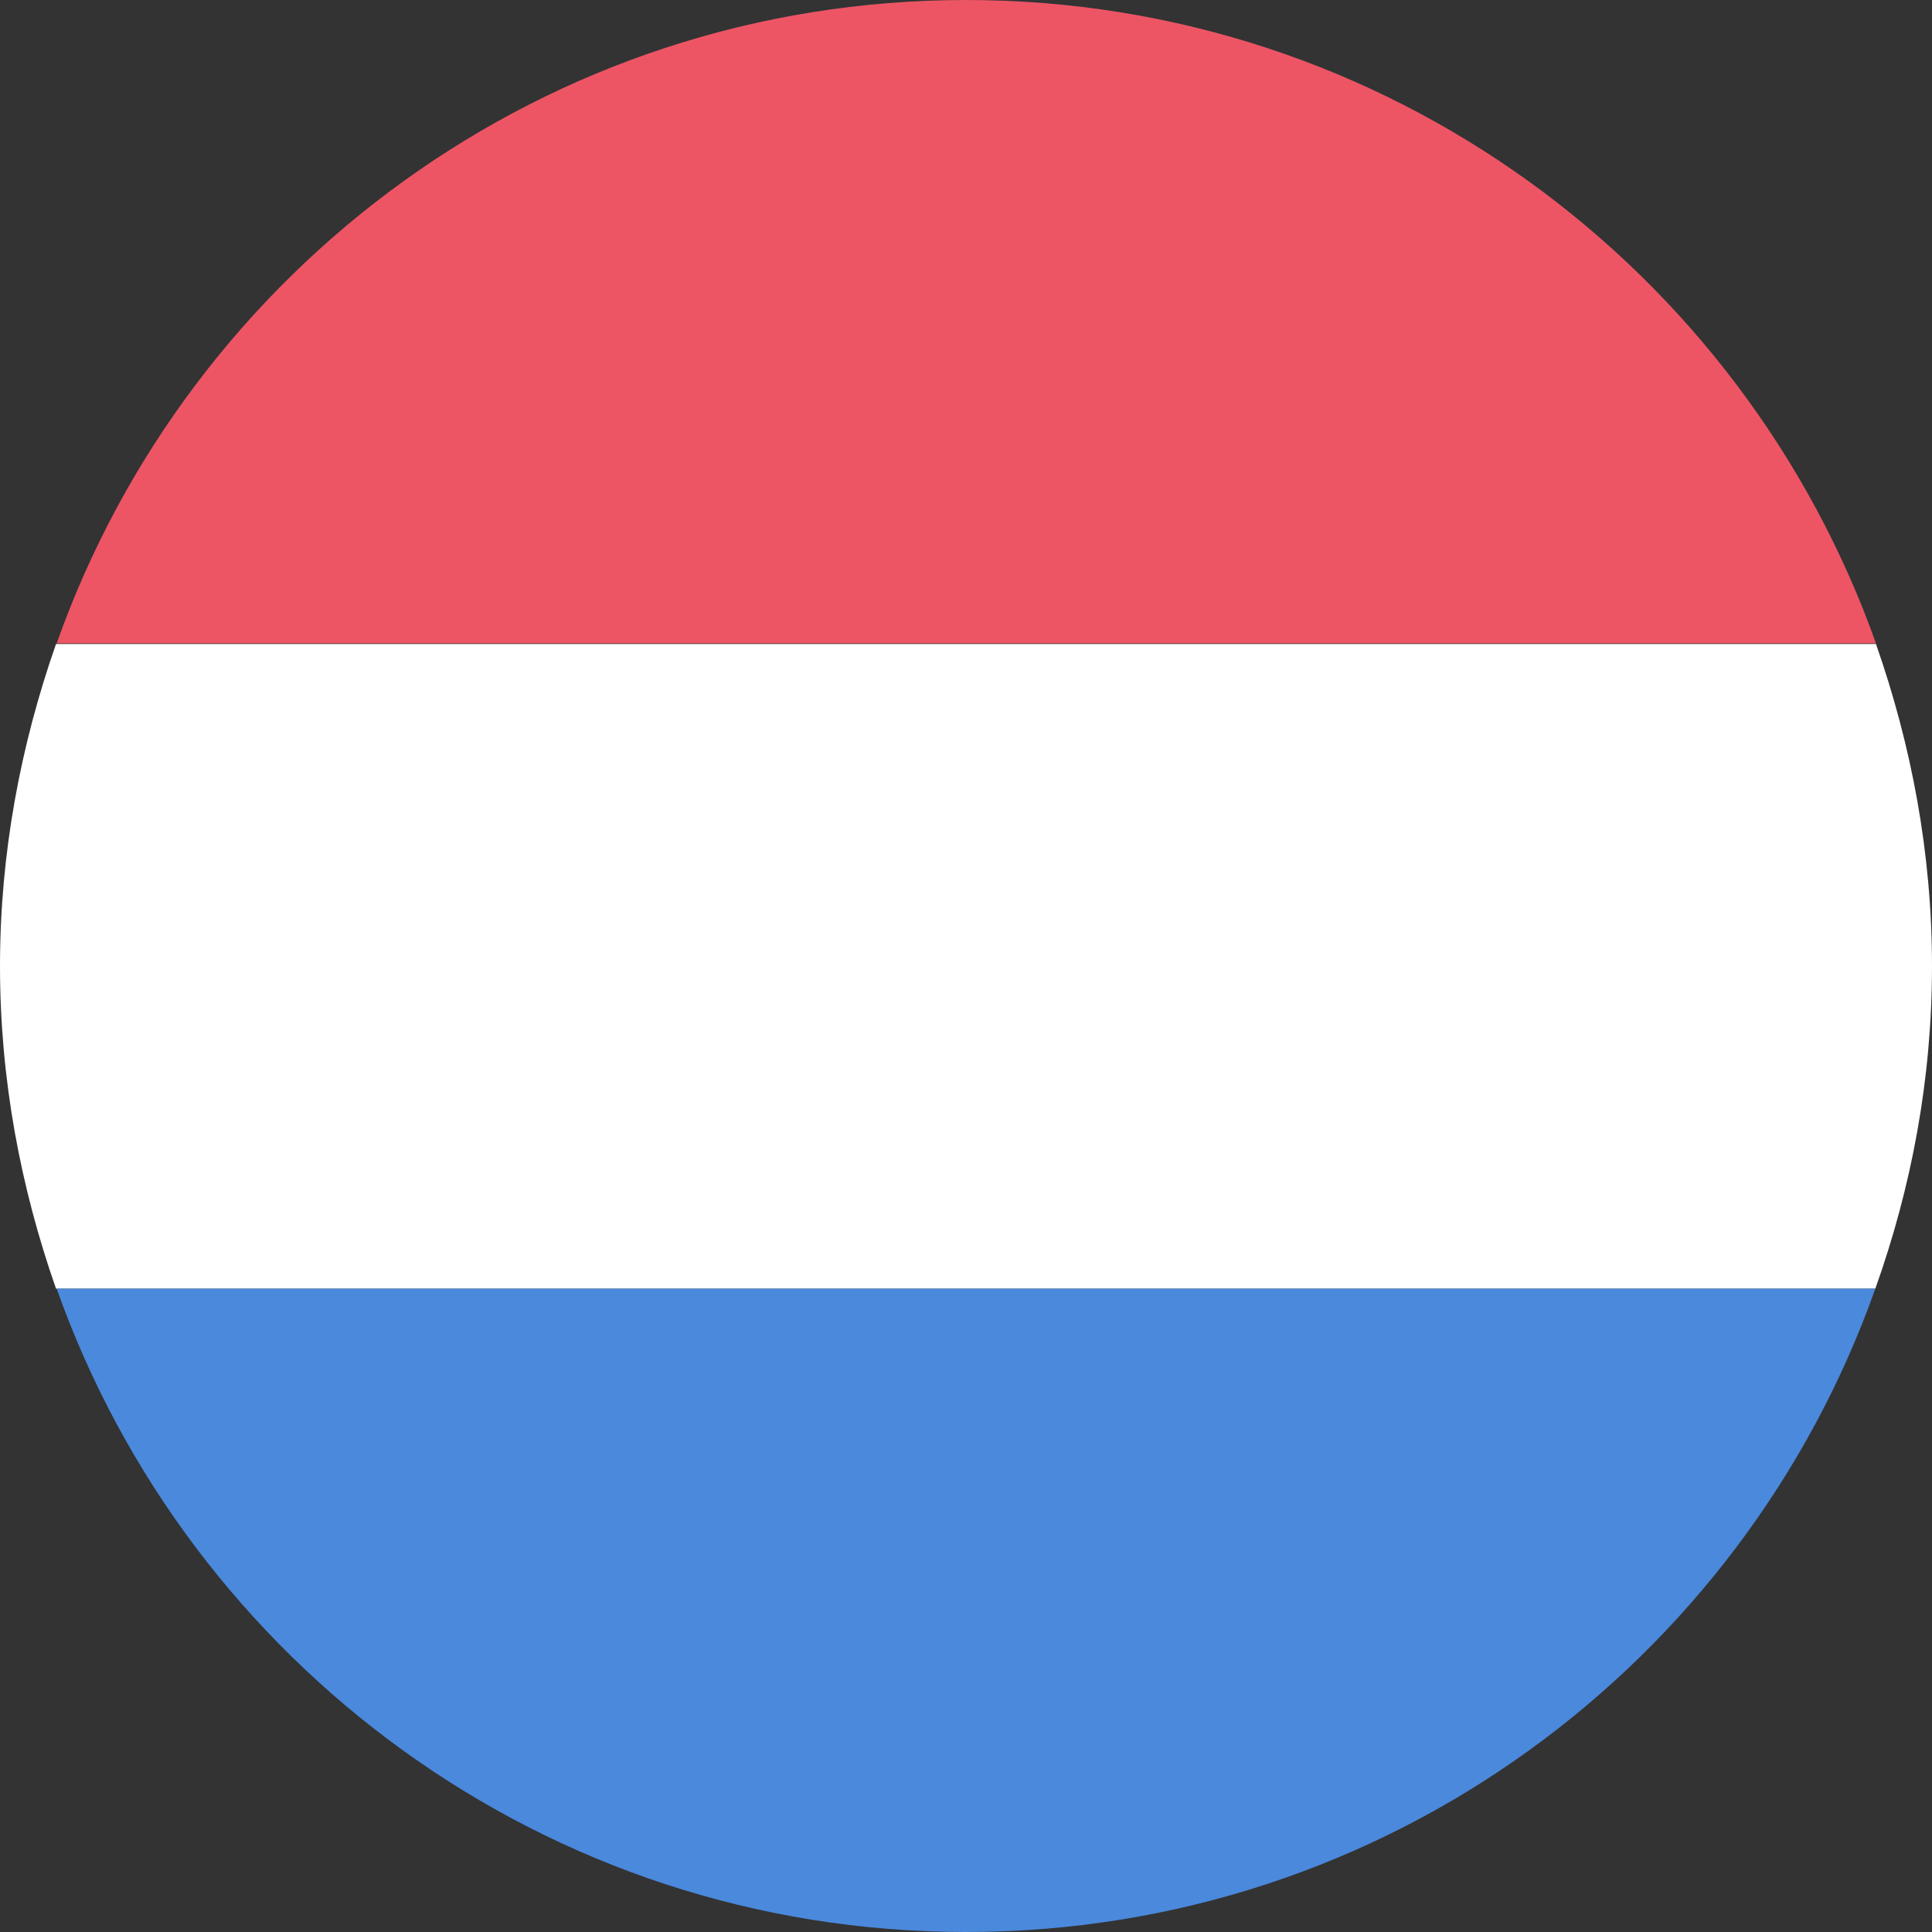
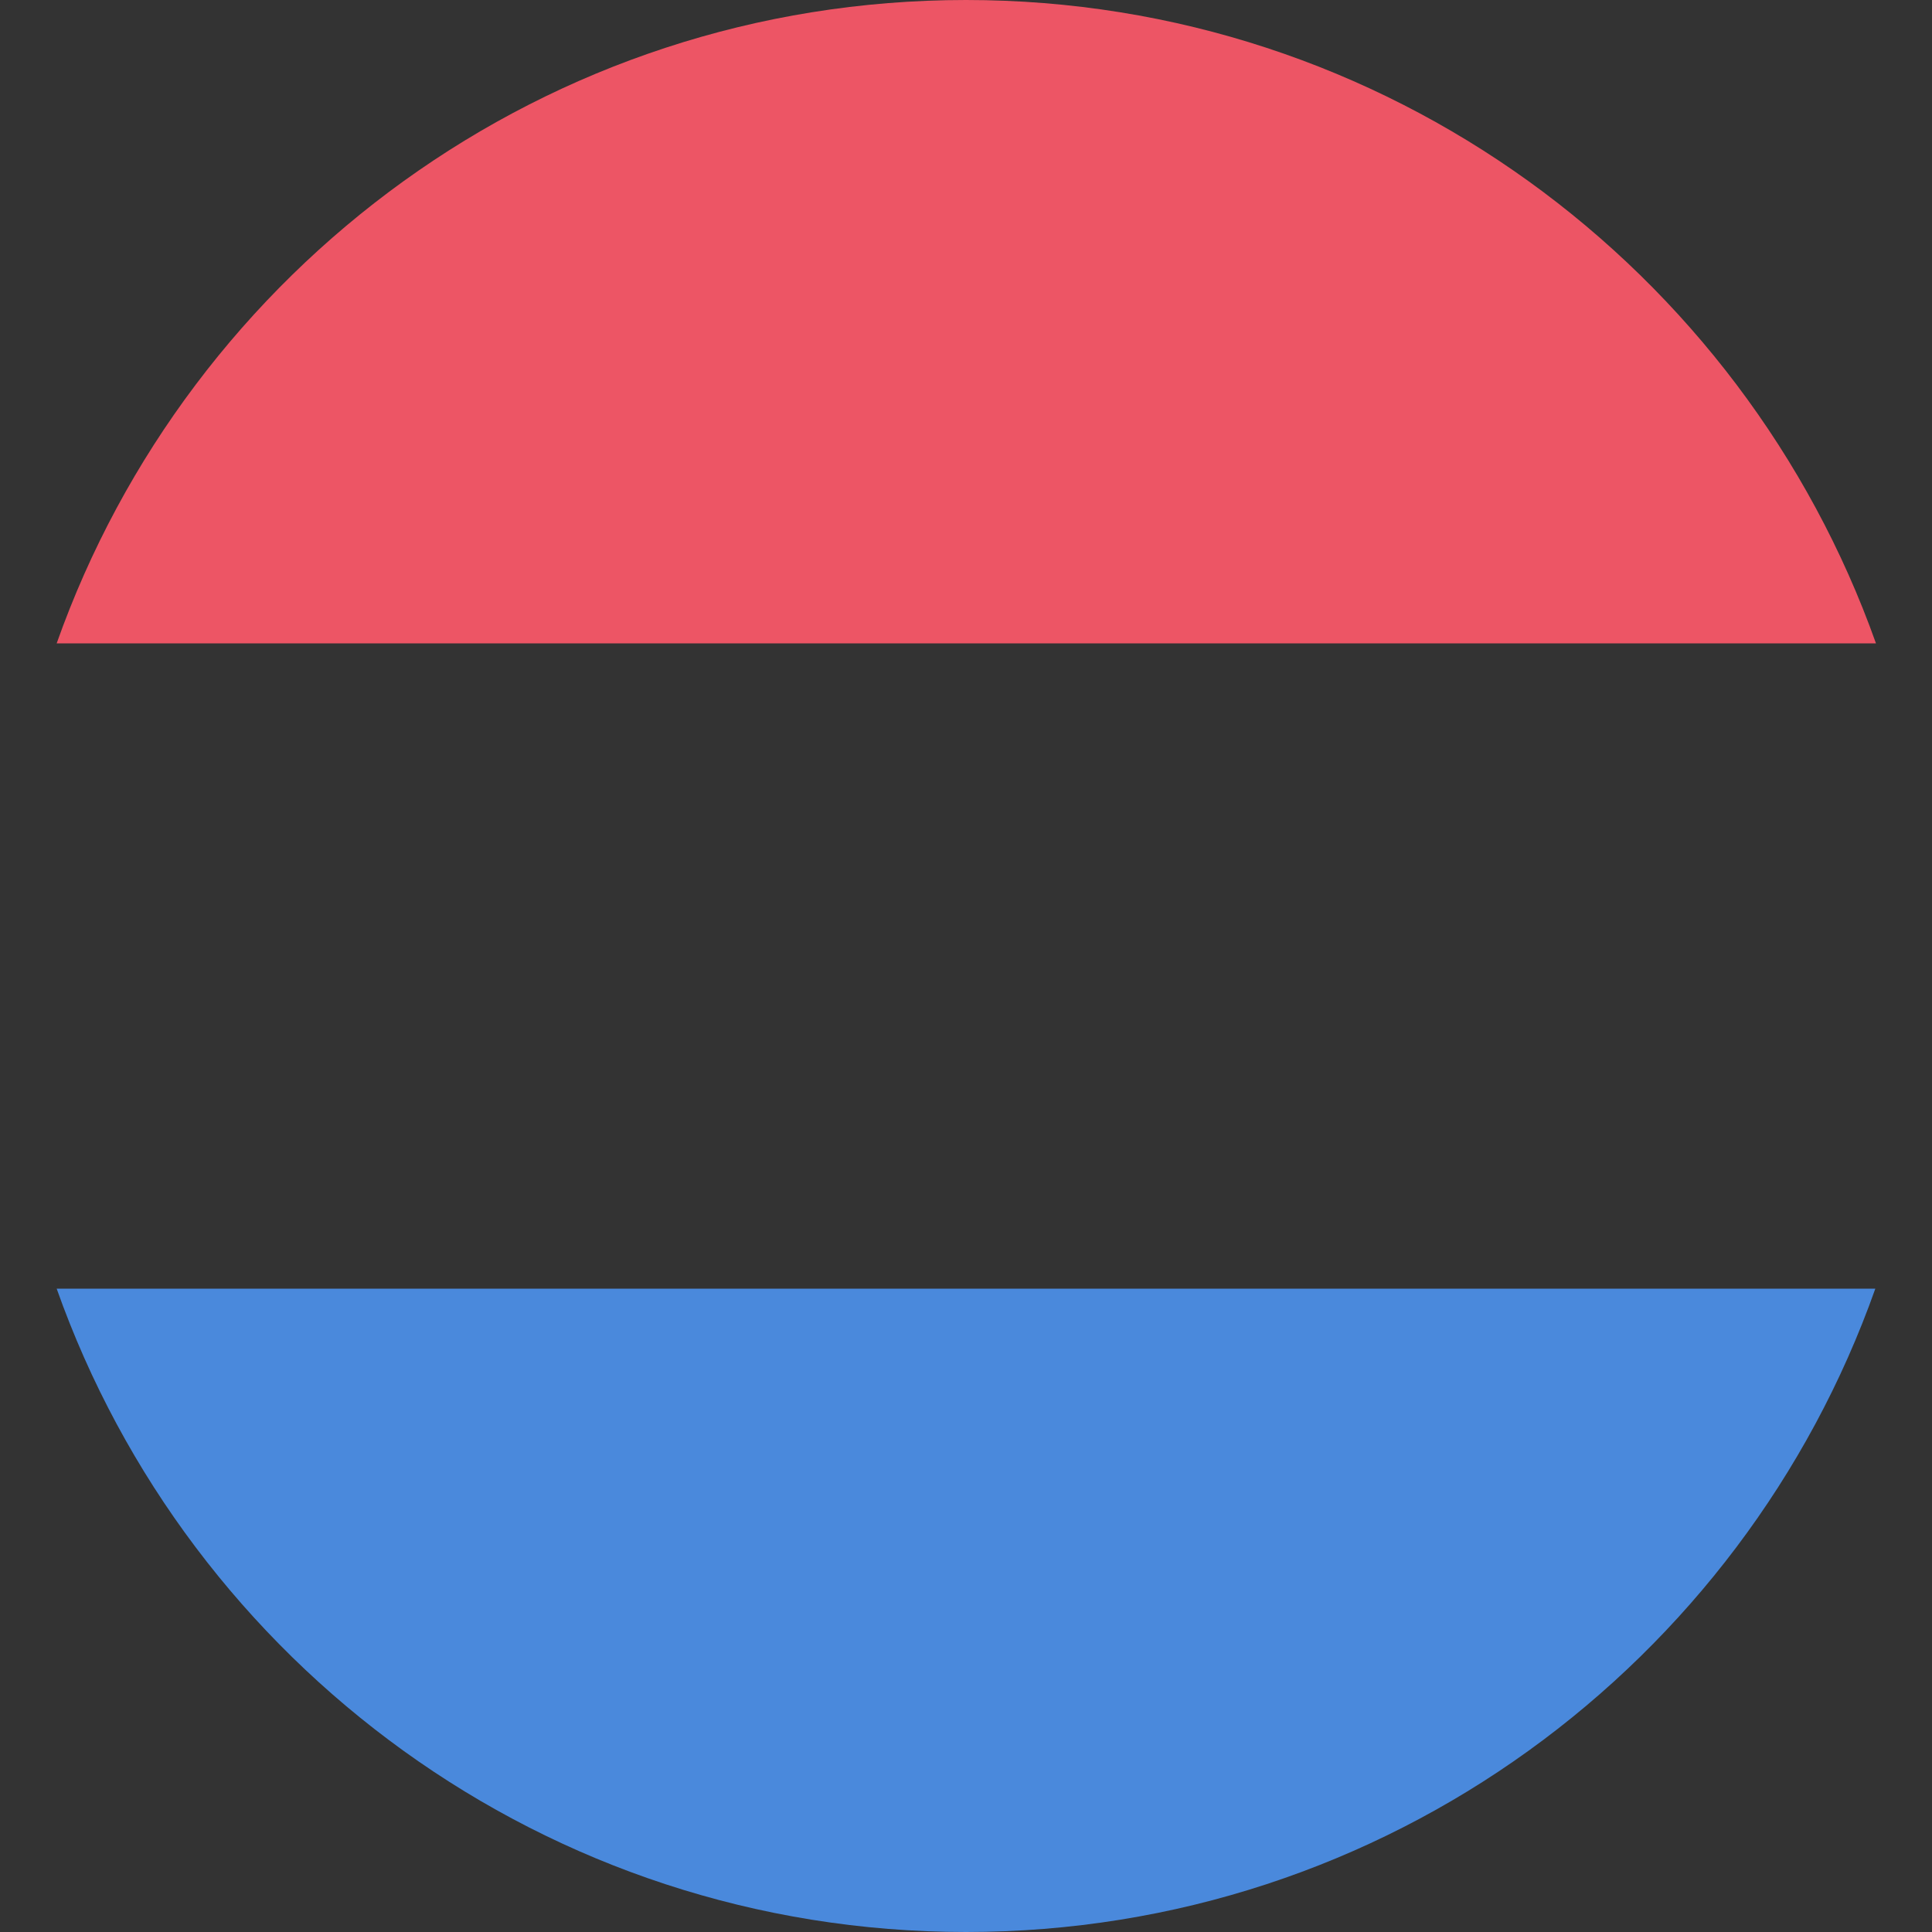
<svg xmlns="http://www.w3.org/2000/svg" version="1.1" id="Lager_1" x="0px" y="0px" width="30px" height="30px" xml:space="preserve">
  <rect width="100%" height="100%" fill="#333333" stroke="none" />
  <style type="text/css">
	.st0{fill:#ED5565;}
	.st1{fill:#FFFFFF;}
	.st2{fill:#4A89DC;}
</style>
  <path class="st0" d="M15,0C8.48,0,2.94,4.17,0.88,9.99h28.25C27.06,4.17,21.52,0,15,0z" />
-   <path class="st1" d="M0,15c0,1.76,0.32,3.44,0.87,5.01h28.25C29.68,18.44,30,16.76,30,15c0-1.75-0.32-3.43-0.87-5H0.87  C0.32,11.57,0,13.25,0,15z" />
  <path class="st2" d="M15,30c6.52,0,12.06-4.17,14.12-9.99H0.88C2.94,25.83,8.48,30,15,30z" />
</svg>